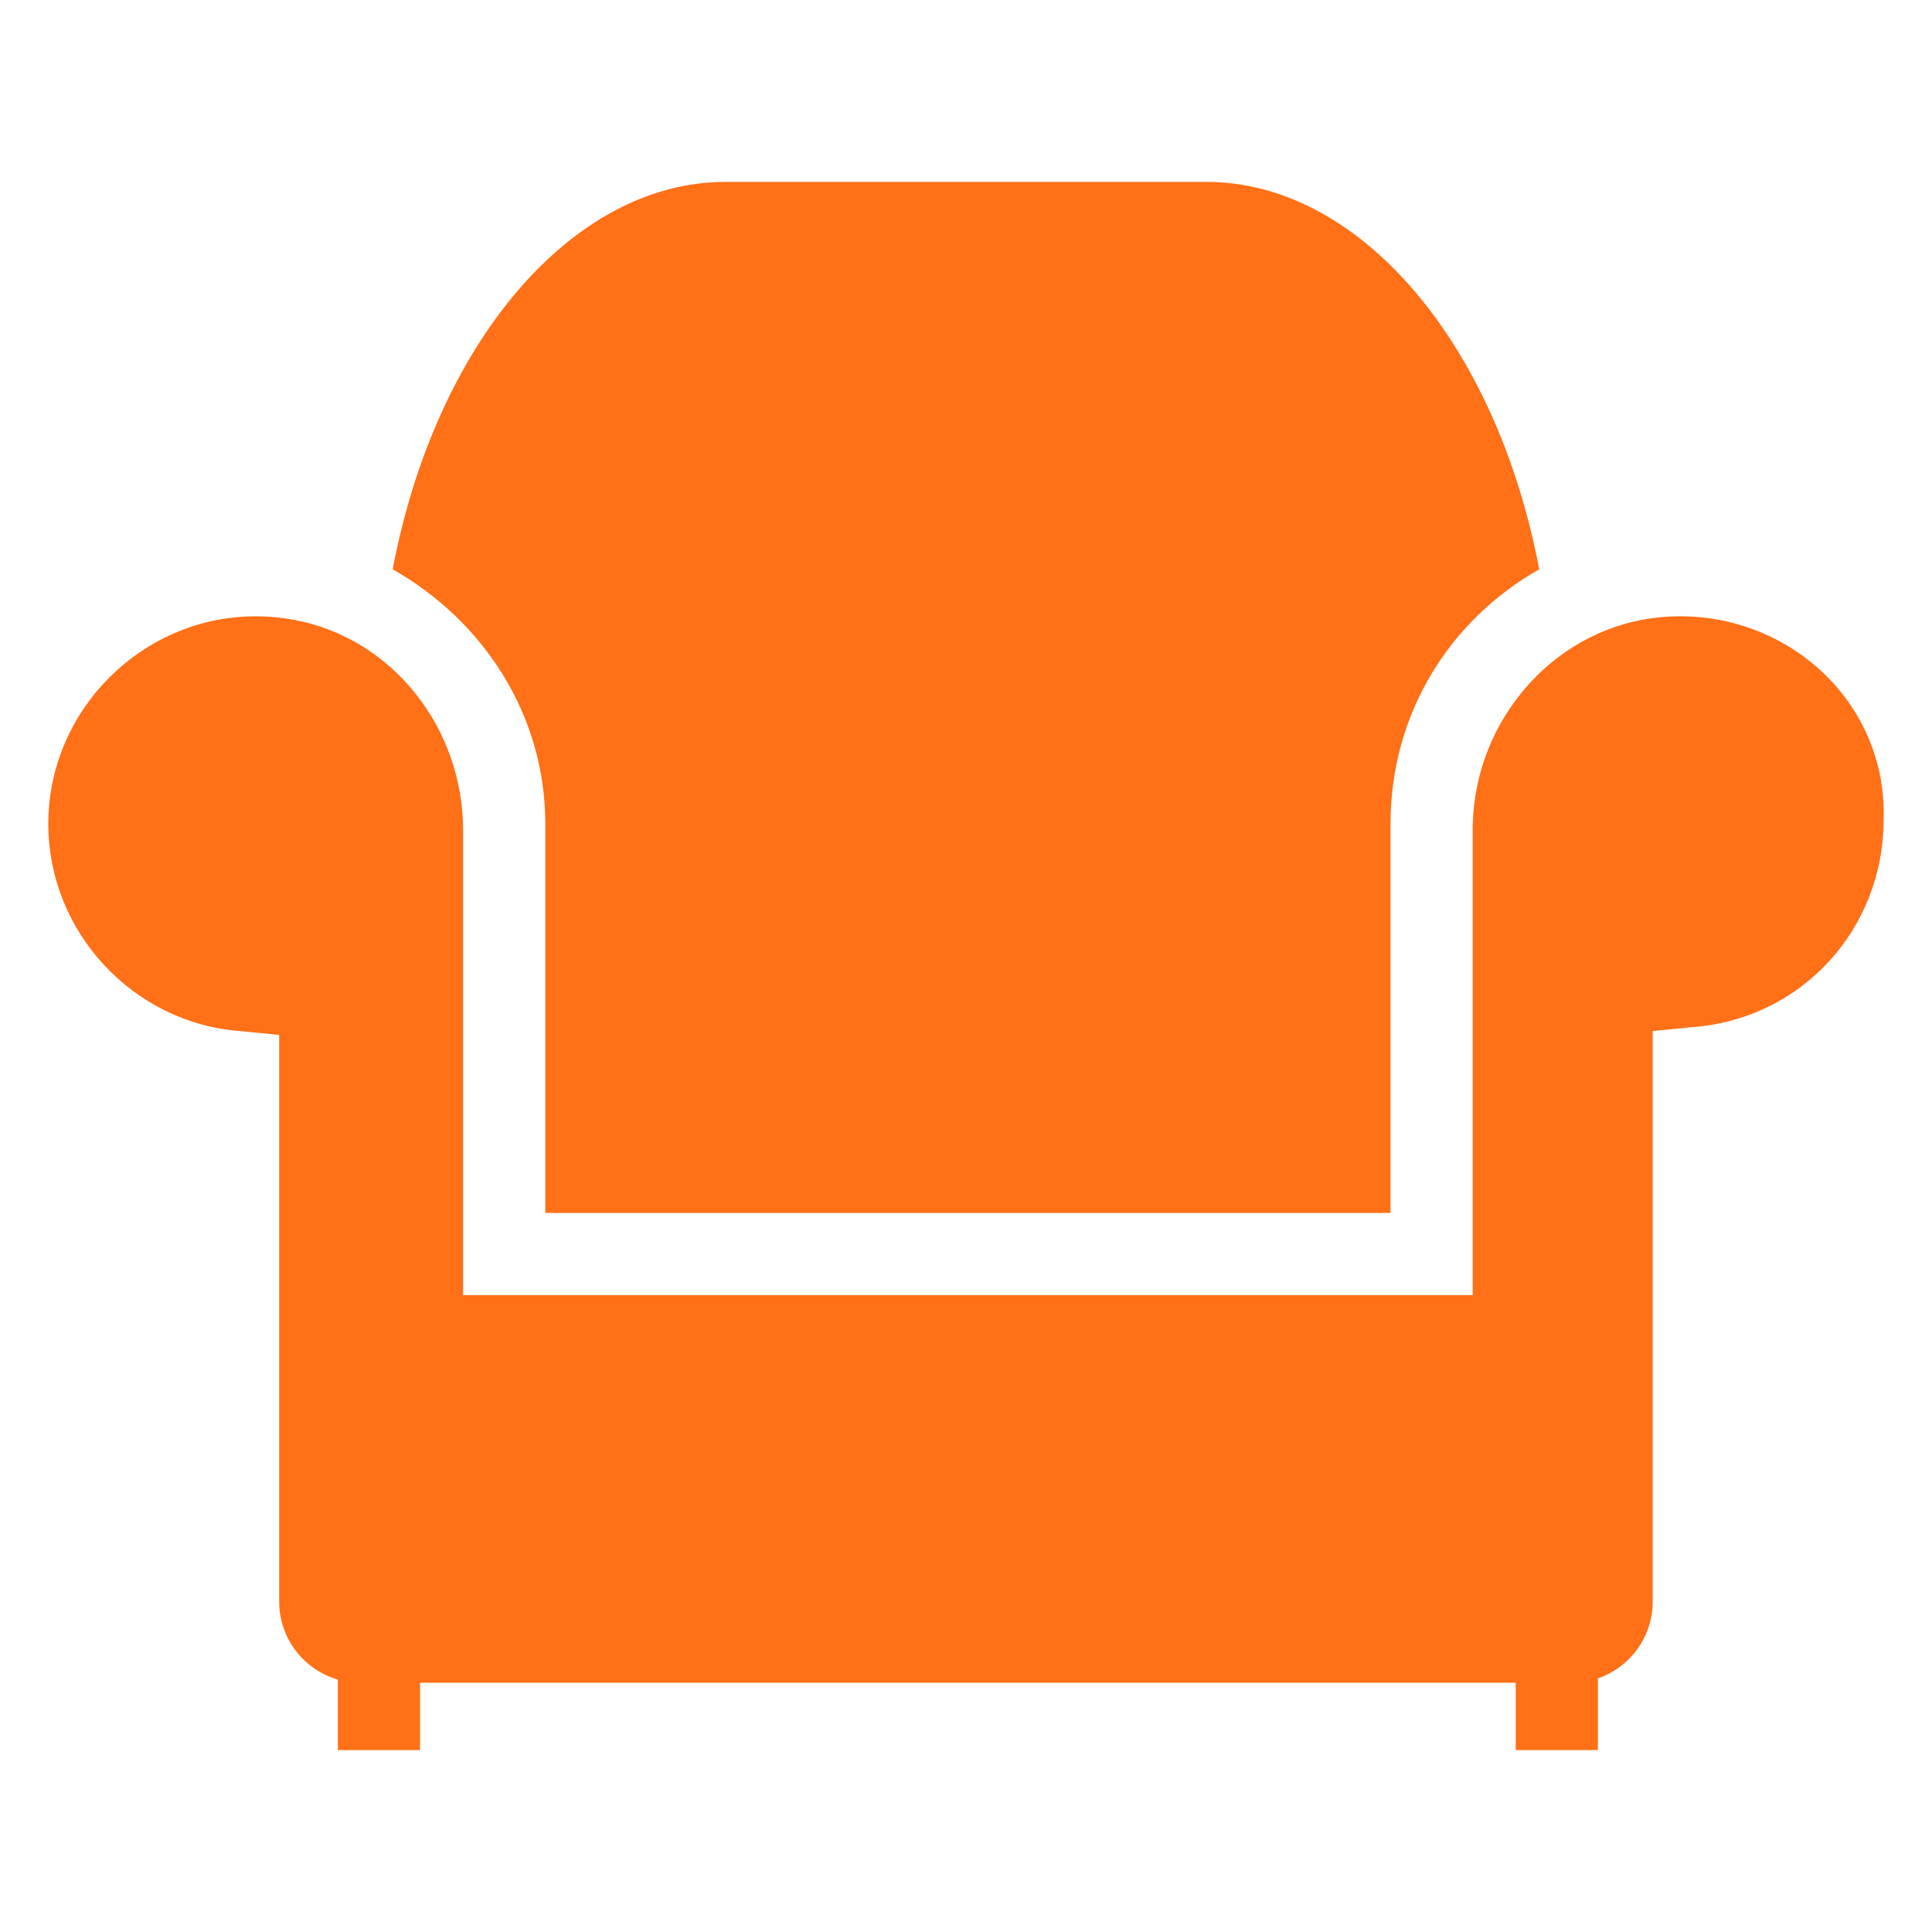
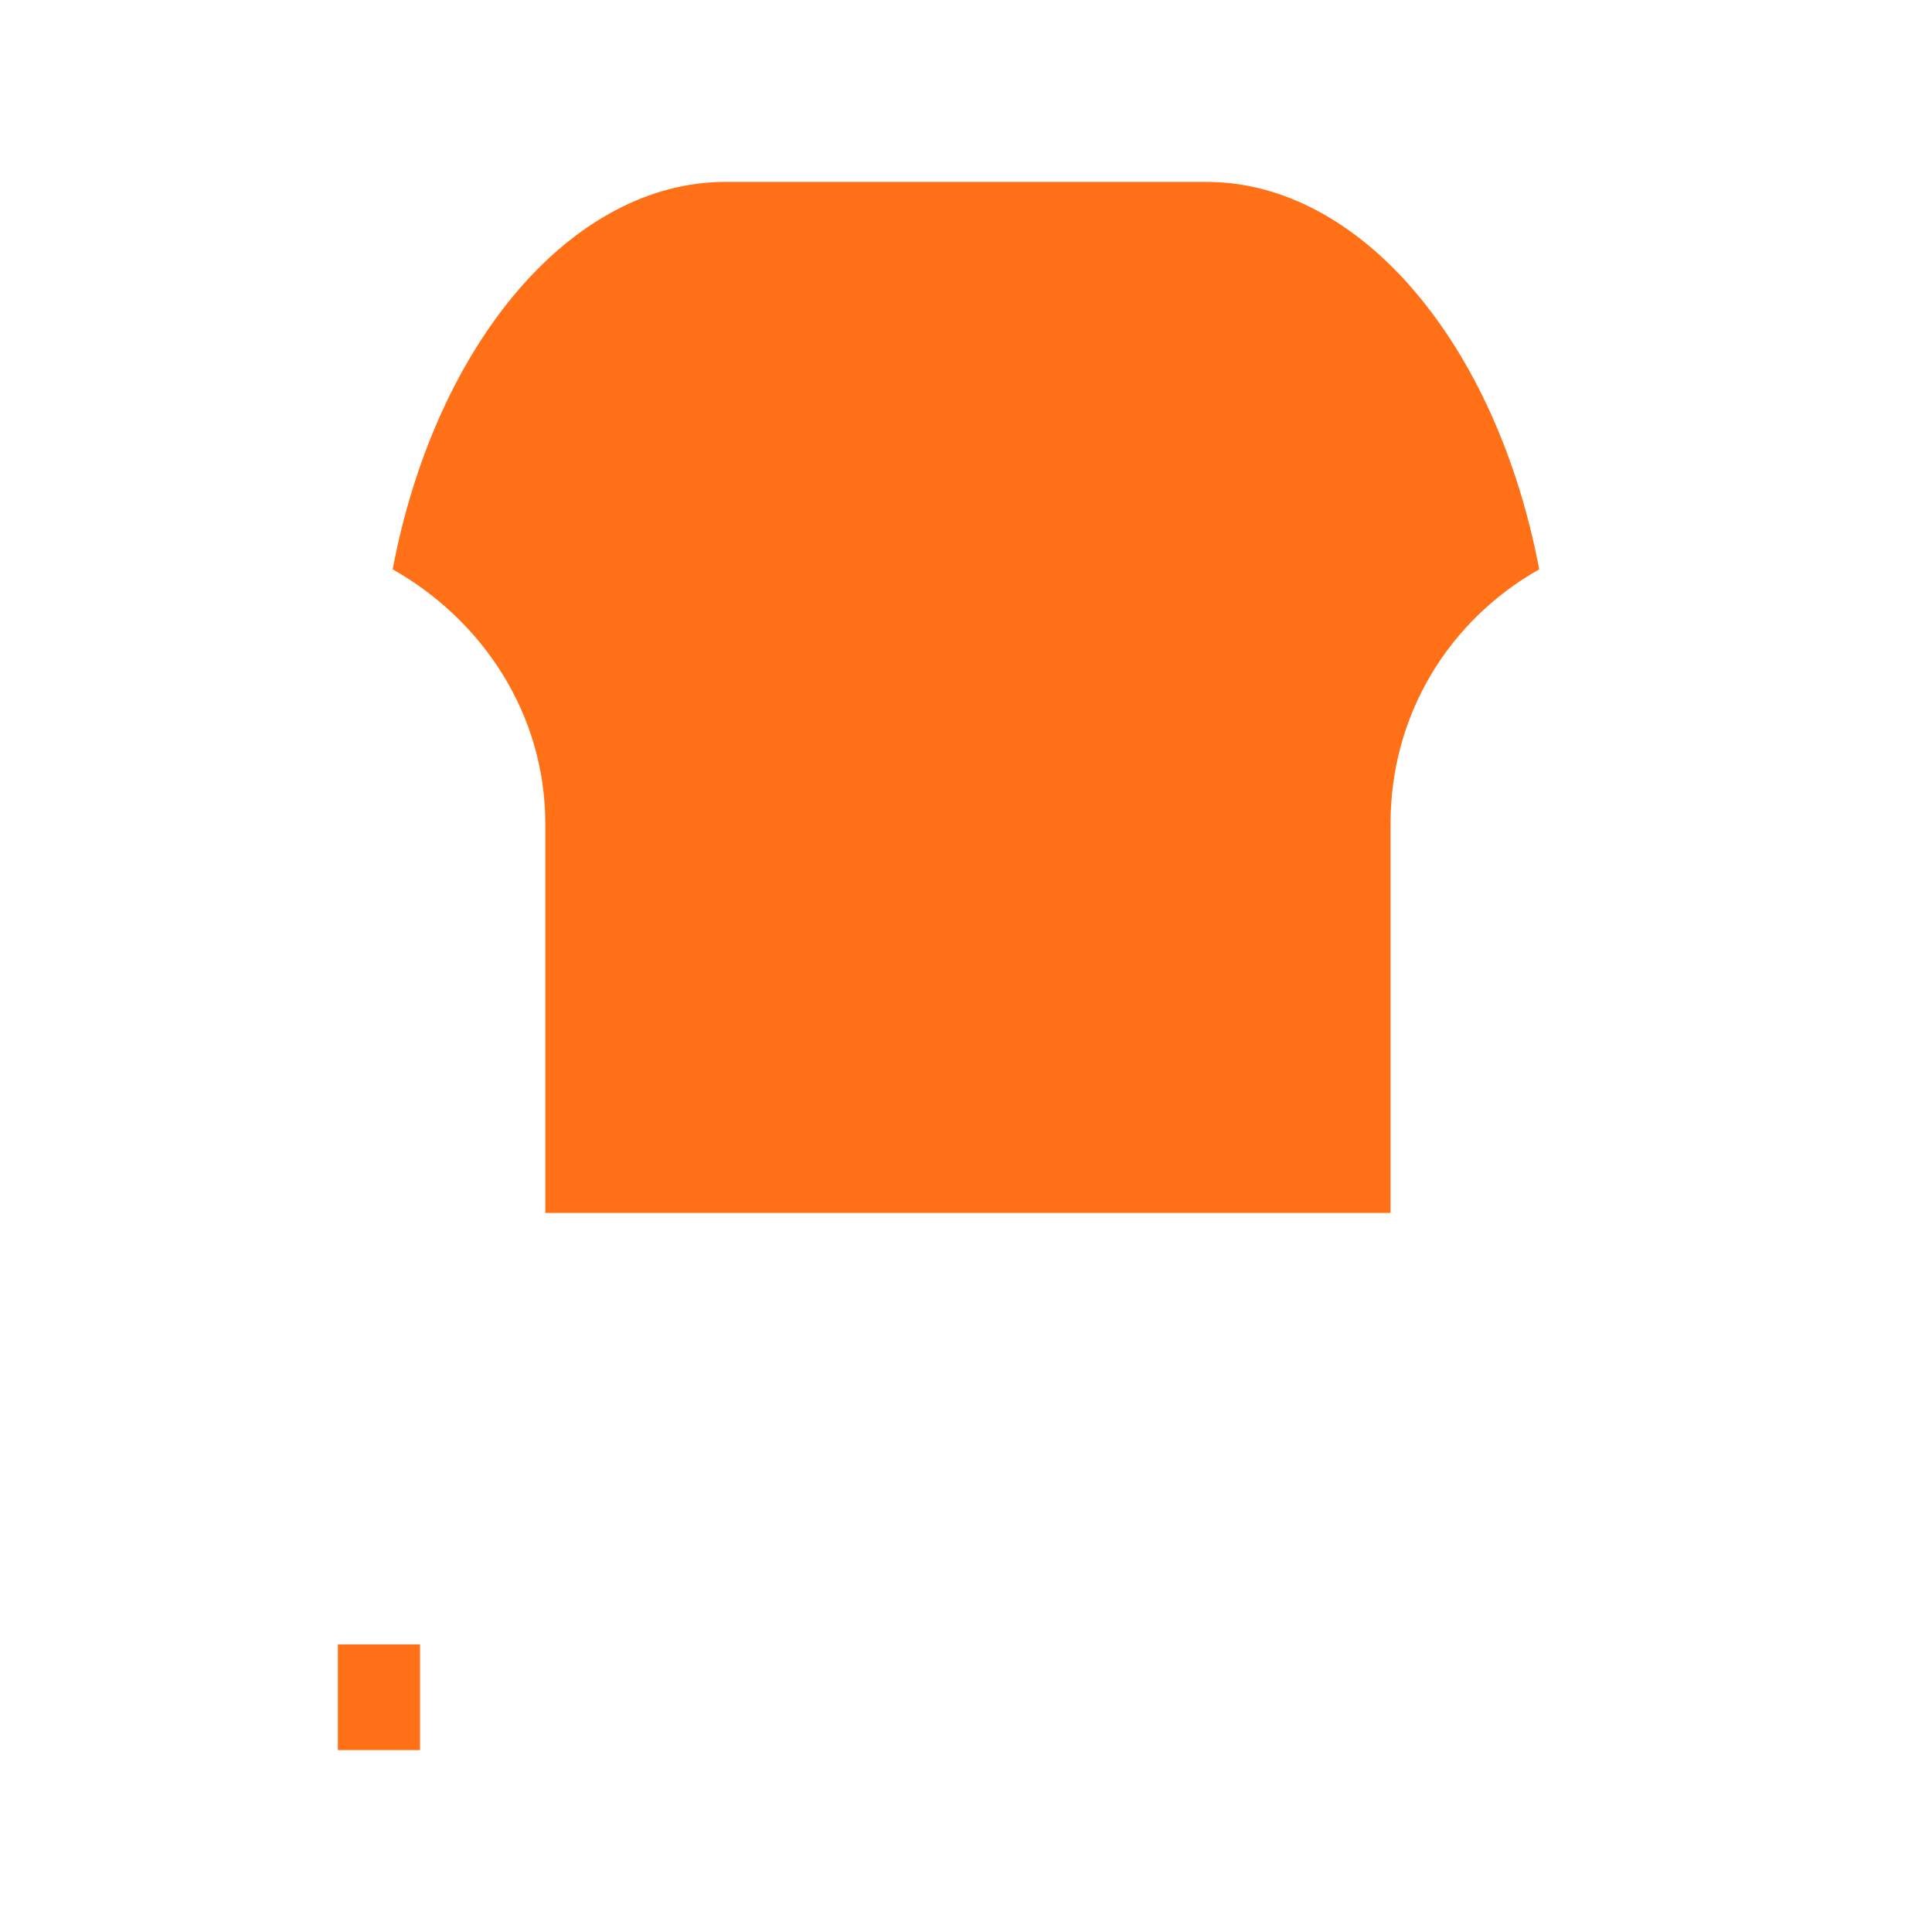
<svg xmlns="http://www.w3.org/2000/svg" width="50" height="50" viewBox="0 0 50 50" fill="none">
  <path d="M8.744 42.557H10.87V45.292H8.744V42.557Z" fill="#FF7017" />
-   <path d="M39.227 42.557H41.354V45.292H39.227V42.557Z" fill="#FF7017" />
-   <path d="M43.283 15.953C40.369 16.056 38.113 18.566 38.113 21.482V33.517H11.985L11.985 21.482C11.985 18.863 10.176 16.513 7.6 16.04C4.243 15.422 1.25 18.058 1.25 21.317C1.25 24.152 3.478 26.482 6.212 26.684L7.225 26.785V41.449C7.225 42.608 8.165 43.549 9.325 43.549H40.672C41.832 43.549 42.772 42.608 42.772 41.449V26.684L43.785 26.583C46.62 26.38 48.747 24.051 48.747 21.215C48.85 18.213 46.308 15.845 43.283 15.953Z" fill="#FF7017" />
  <path d="M14.112 21.317V31.391H35.987V21.317C35.987 18.481 37.506 16.051 39.835 14.734C38.721 8.86 35.176 4.708 31.227 4.708H18.77C14.821 4.708 11.276 8.86 10.162 14.734C12.491 16.051 14.112 18.481 14.112 21.317Z" fill="#FF7017" />
</svg>